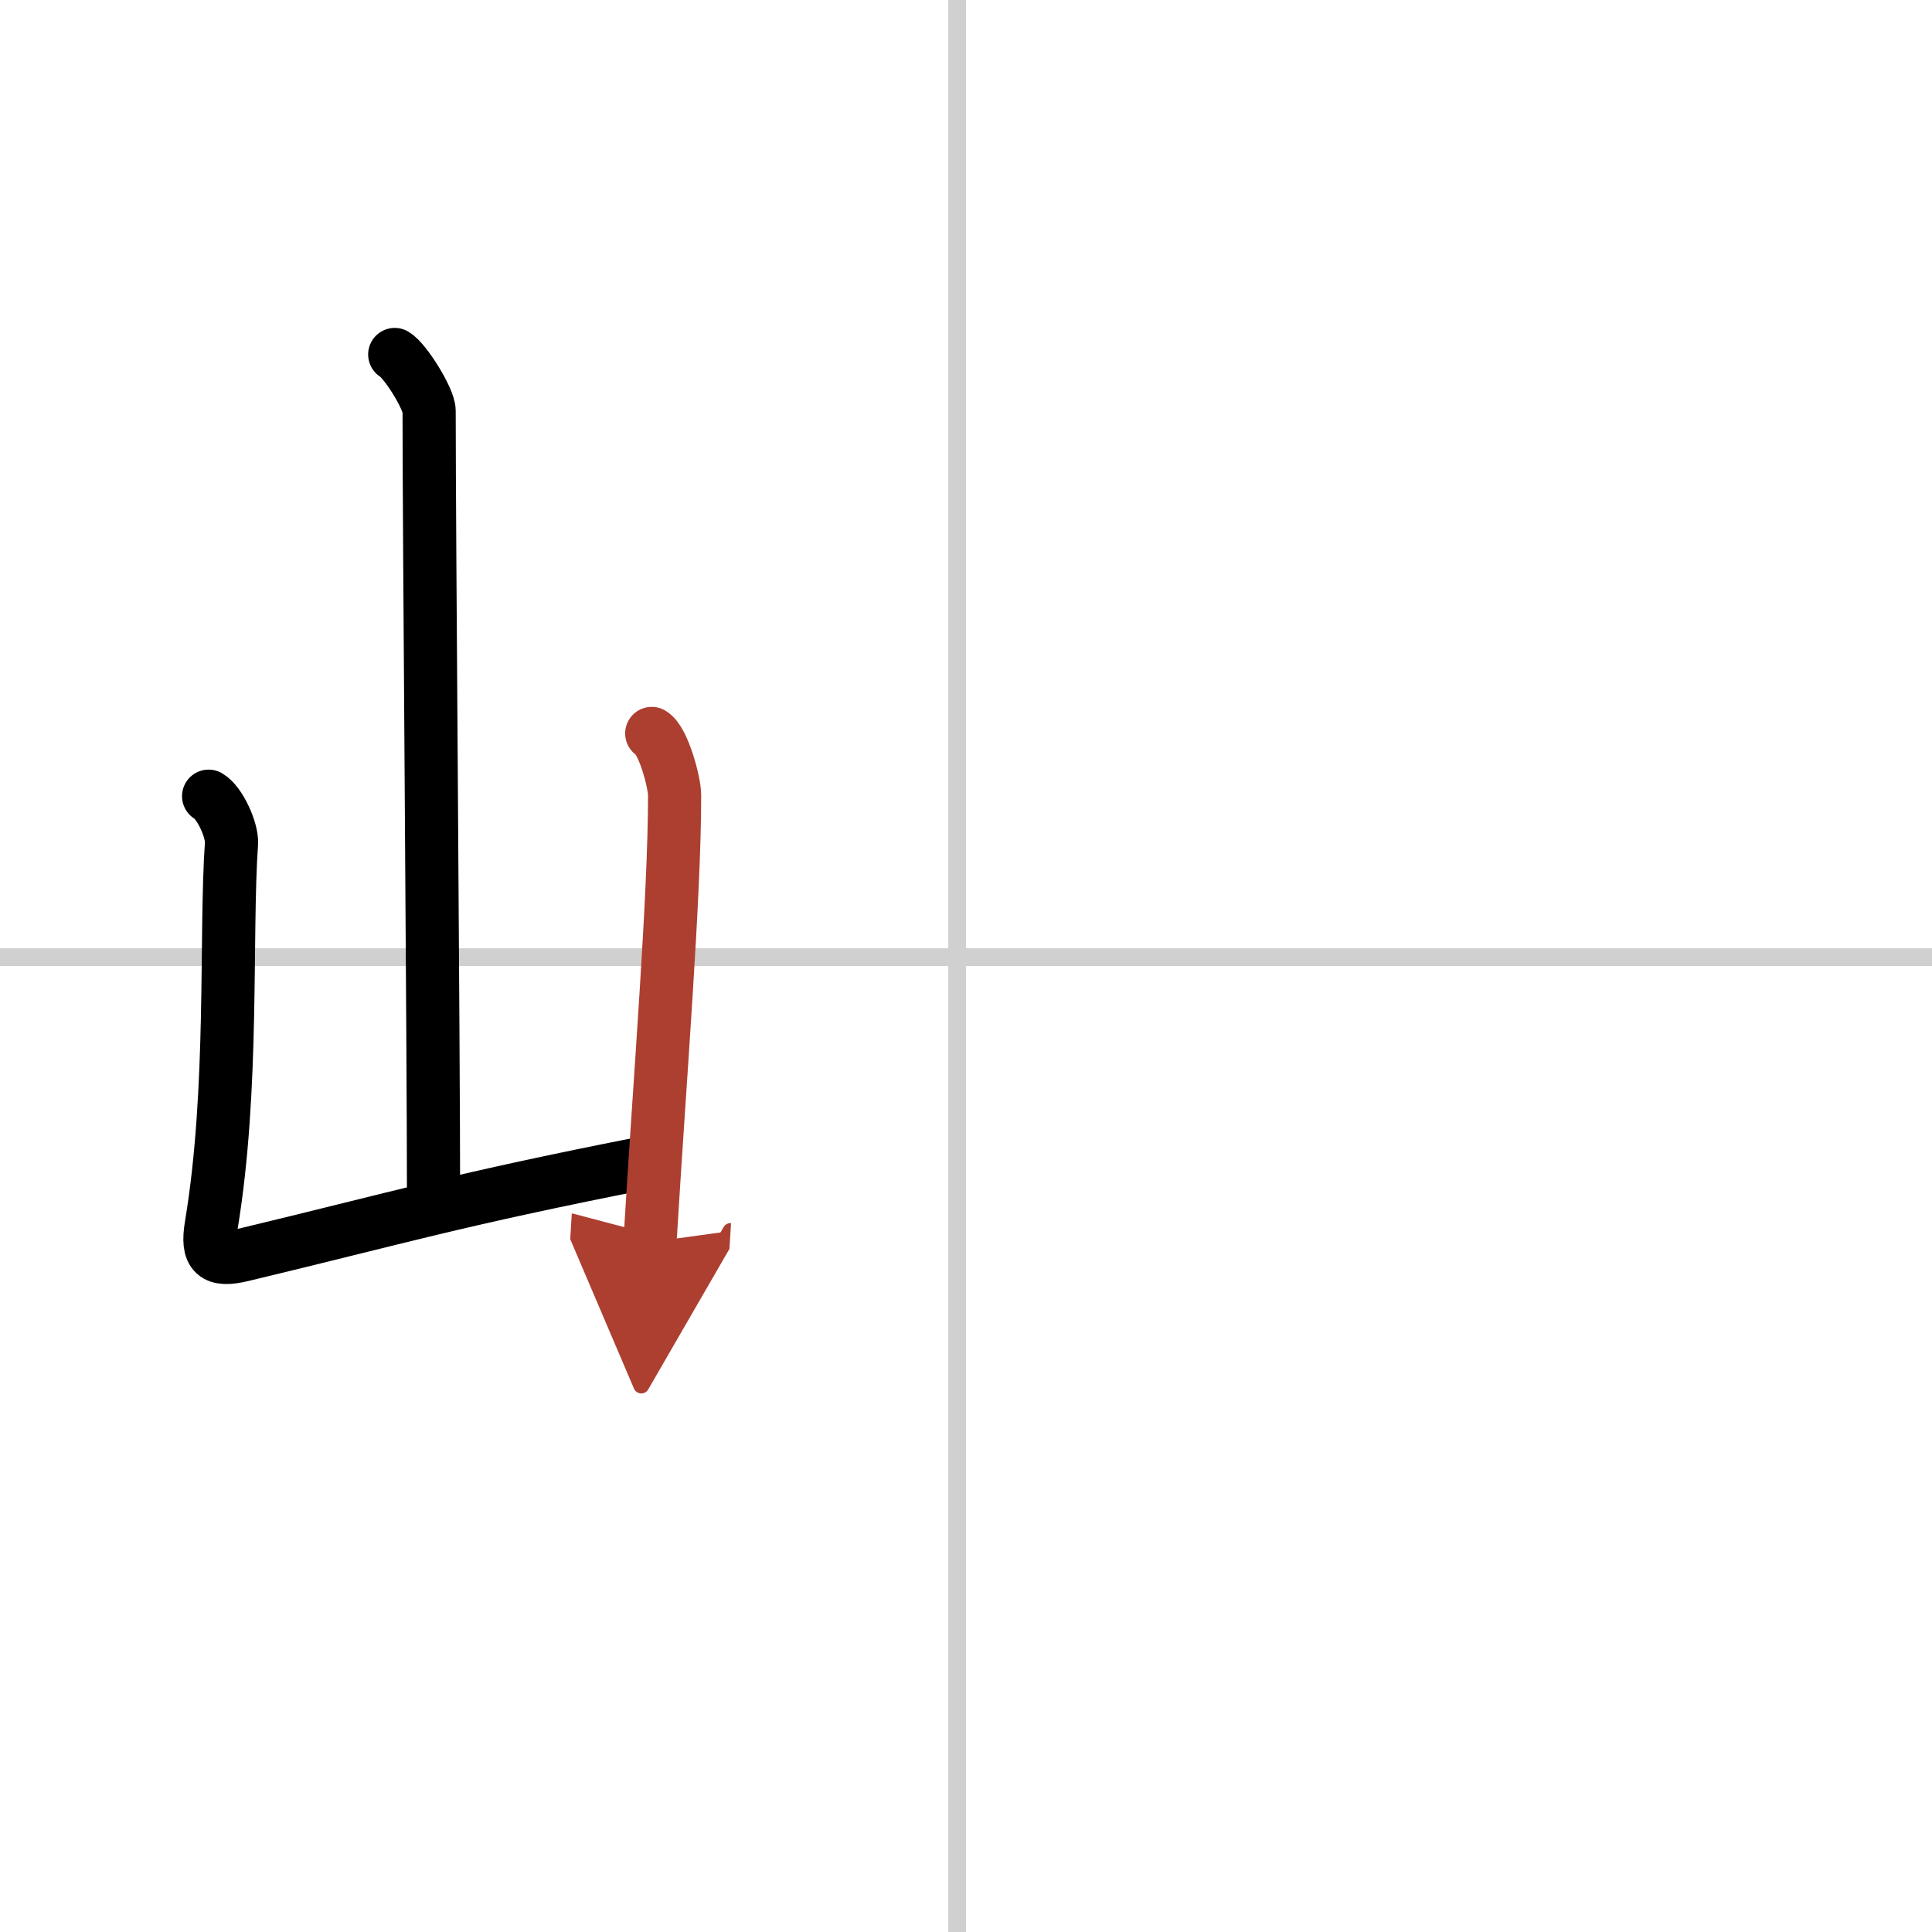
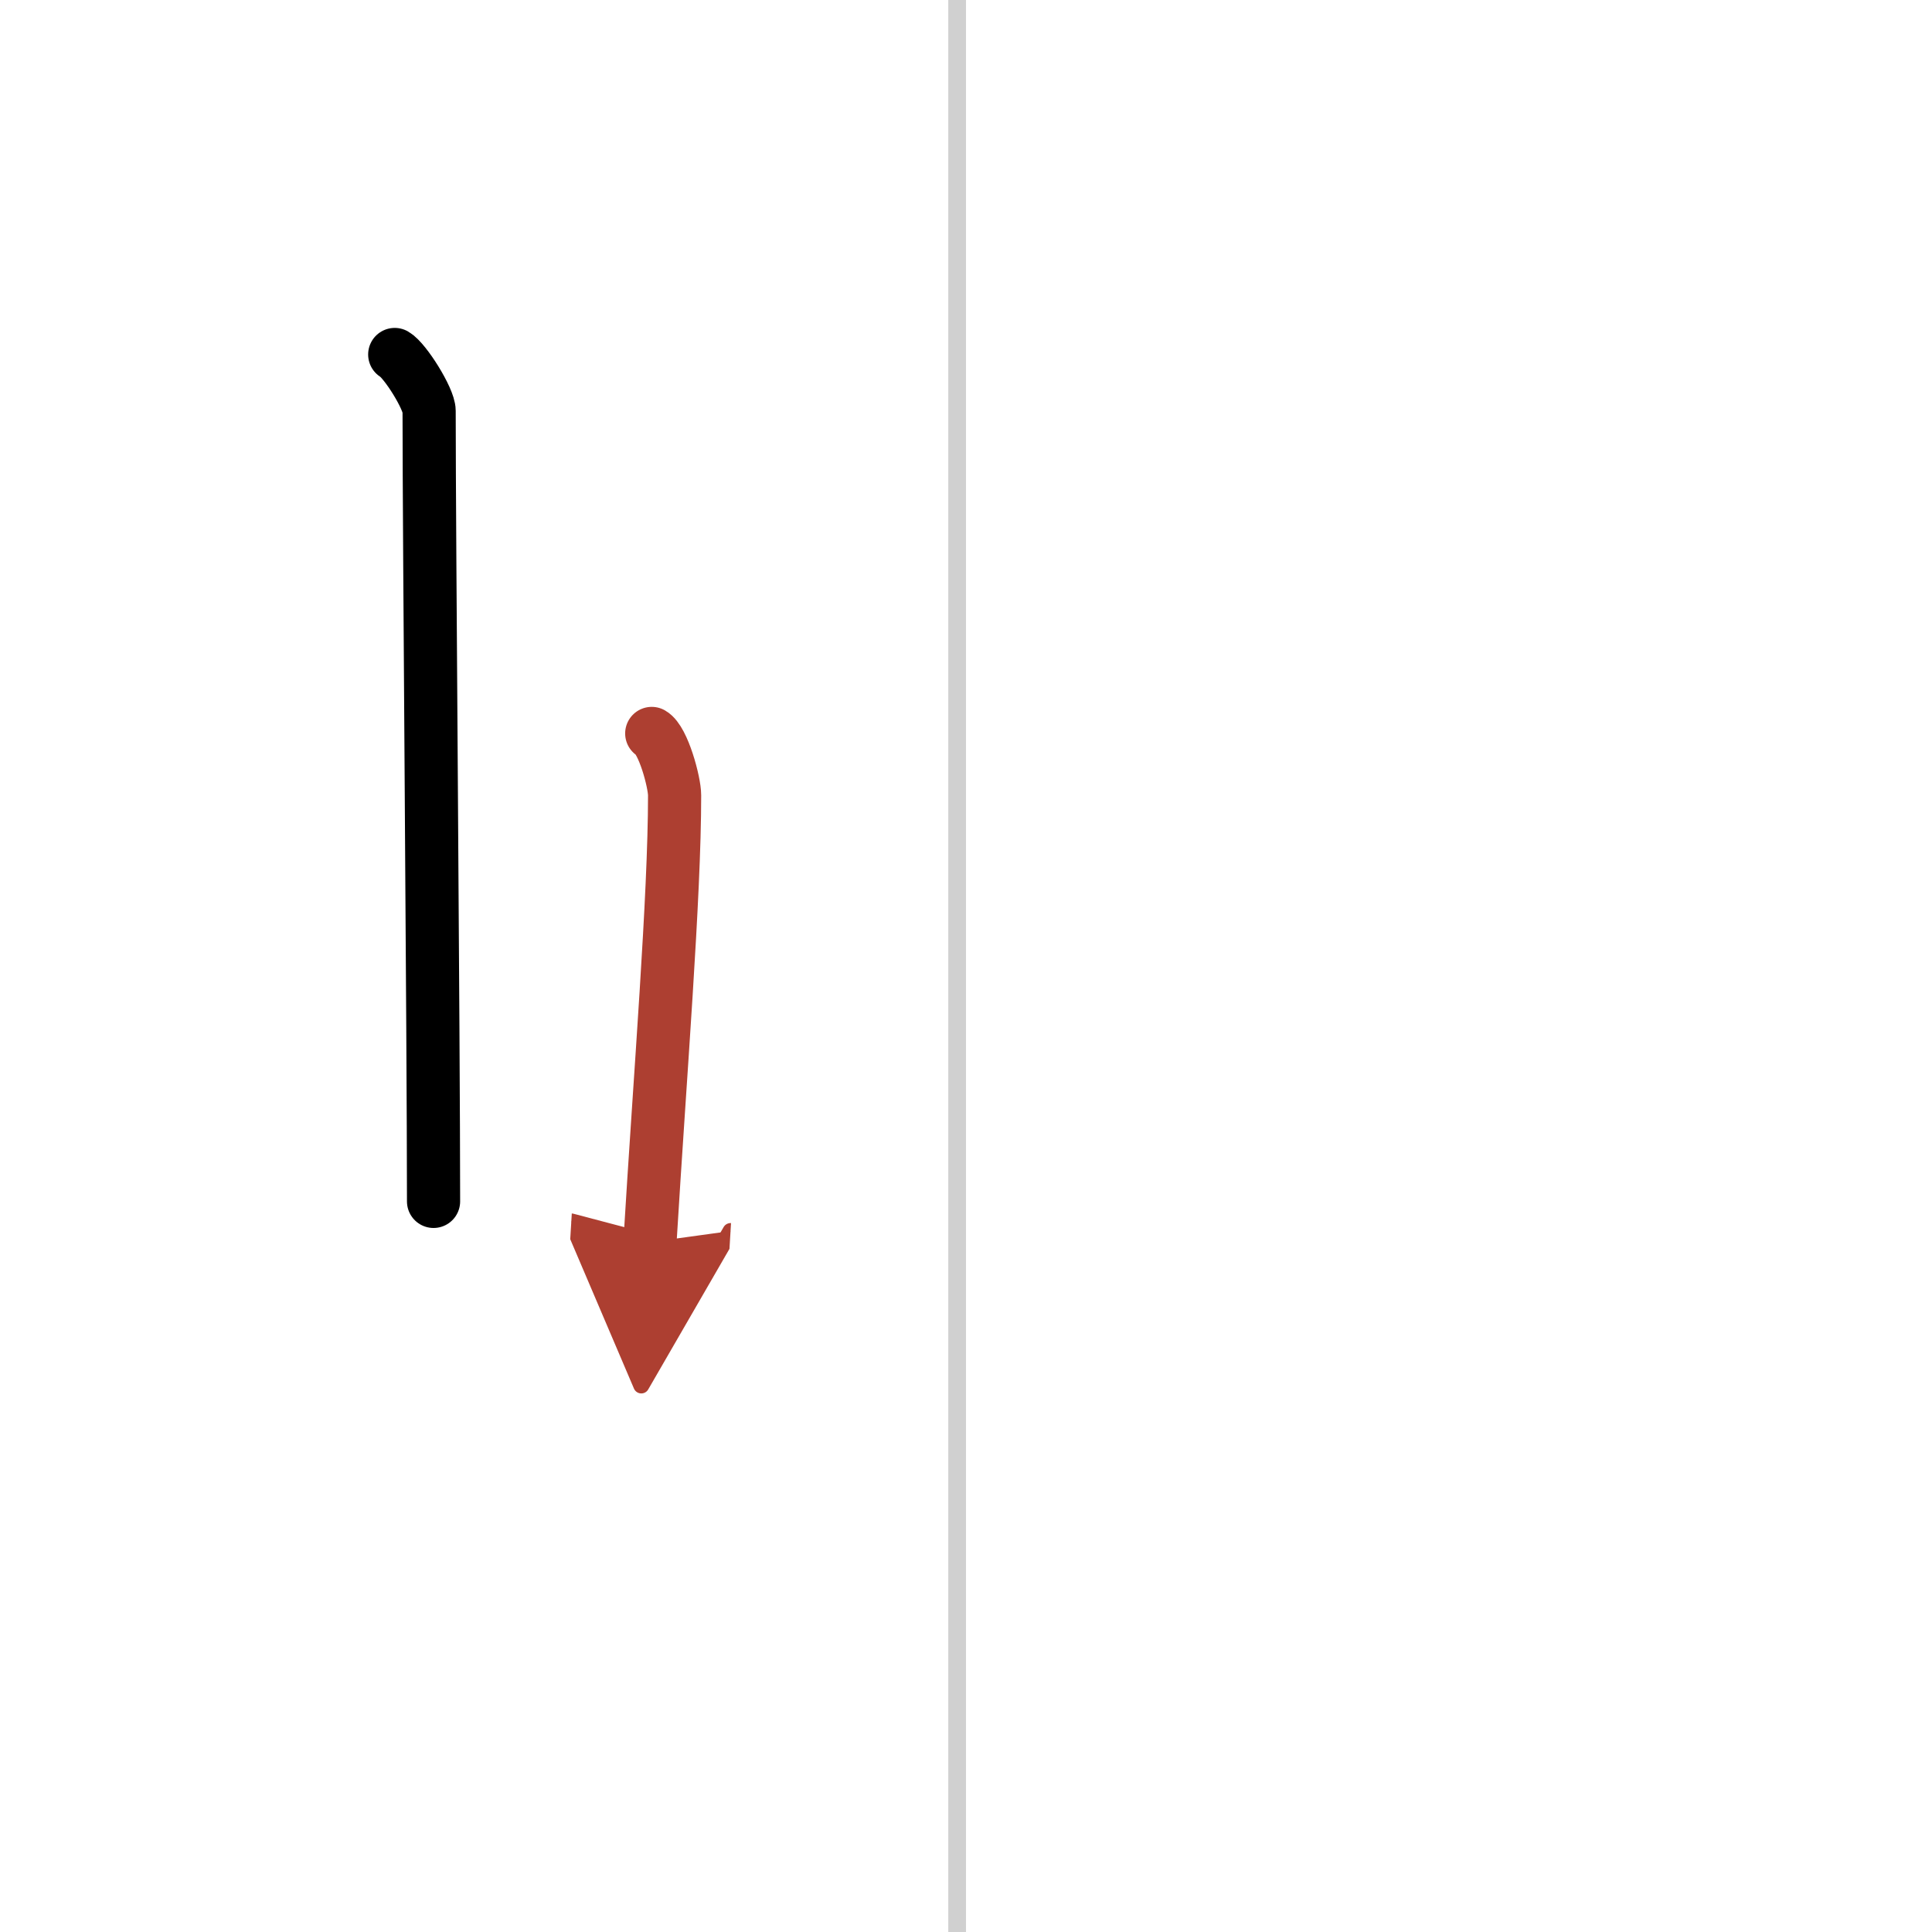
<svg xmlns="http://www.w3.org/2000/svg" width="400" height="400" viewBox="0 0 109 109">
  <defs>
    <marker id="a" markerWidth="4" orient="auto" refX="1" refY="5" viewBox="0 0 10 10">
      <polyline points="0 0 10 5 0 10 1 5" fill="#ad3f31" stroke="#ad3f31" />
    </marker>
  </defs>
  <g fill="none" stroke="#000" stroke-linecap="round" stroke-linejoin="round" stroke-width="3">
    <rect width="100%" height="100%" fill="#fff" stroke="#fff" />
    <line x1="54" x2="54" y2="109" stroke="#d0d0d0" stroke-width="1" />
-     <line x2="109" y1="54" y2="54" stroke="#d0d0d0" stroke-width="1" />
    <path d="m22.27 20c0.58 0.33 1.94 2.5 1.94 3.18 0 7.01 0.25 35.61 0.25 44.6" />
-     <path d="m11.77 44.92c0.64 0.37 1.34 1.93 1.29 2.67-0.36 5.13 0.14 13.84-1.14 21.54-0.28 1.67 0.19 2.06 1.76 1.68 8.93-2.14 12.02-3.11 22.87-5.24" />
    <path d="m36.77 41.38c0.65 0.37 1.29 2.75 1.29 3.49 0 5.76-0.81 15.62-1.39 25.21" marker-end="url(#a)" stroke="#ad3f31" />
  </g>
</svg>